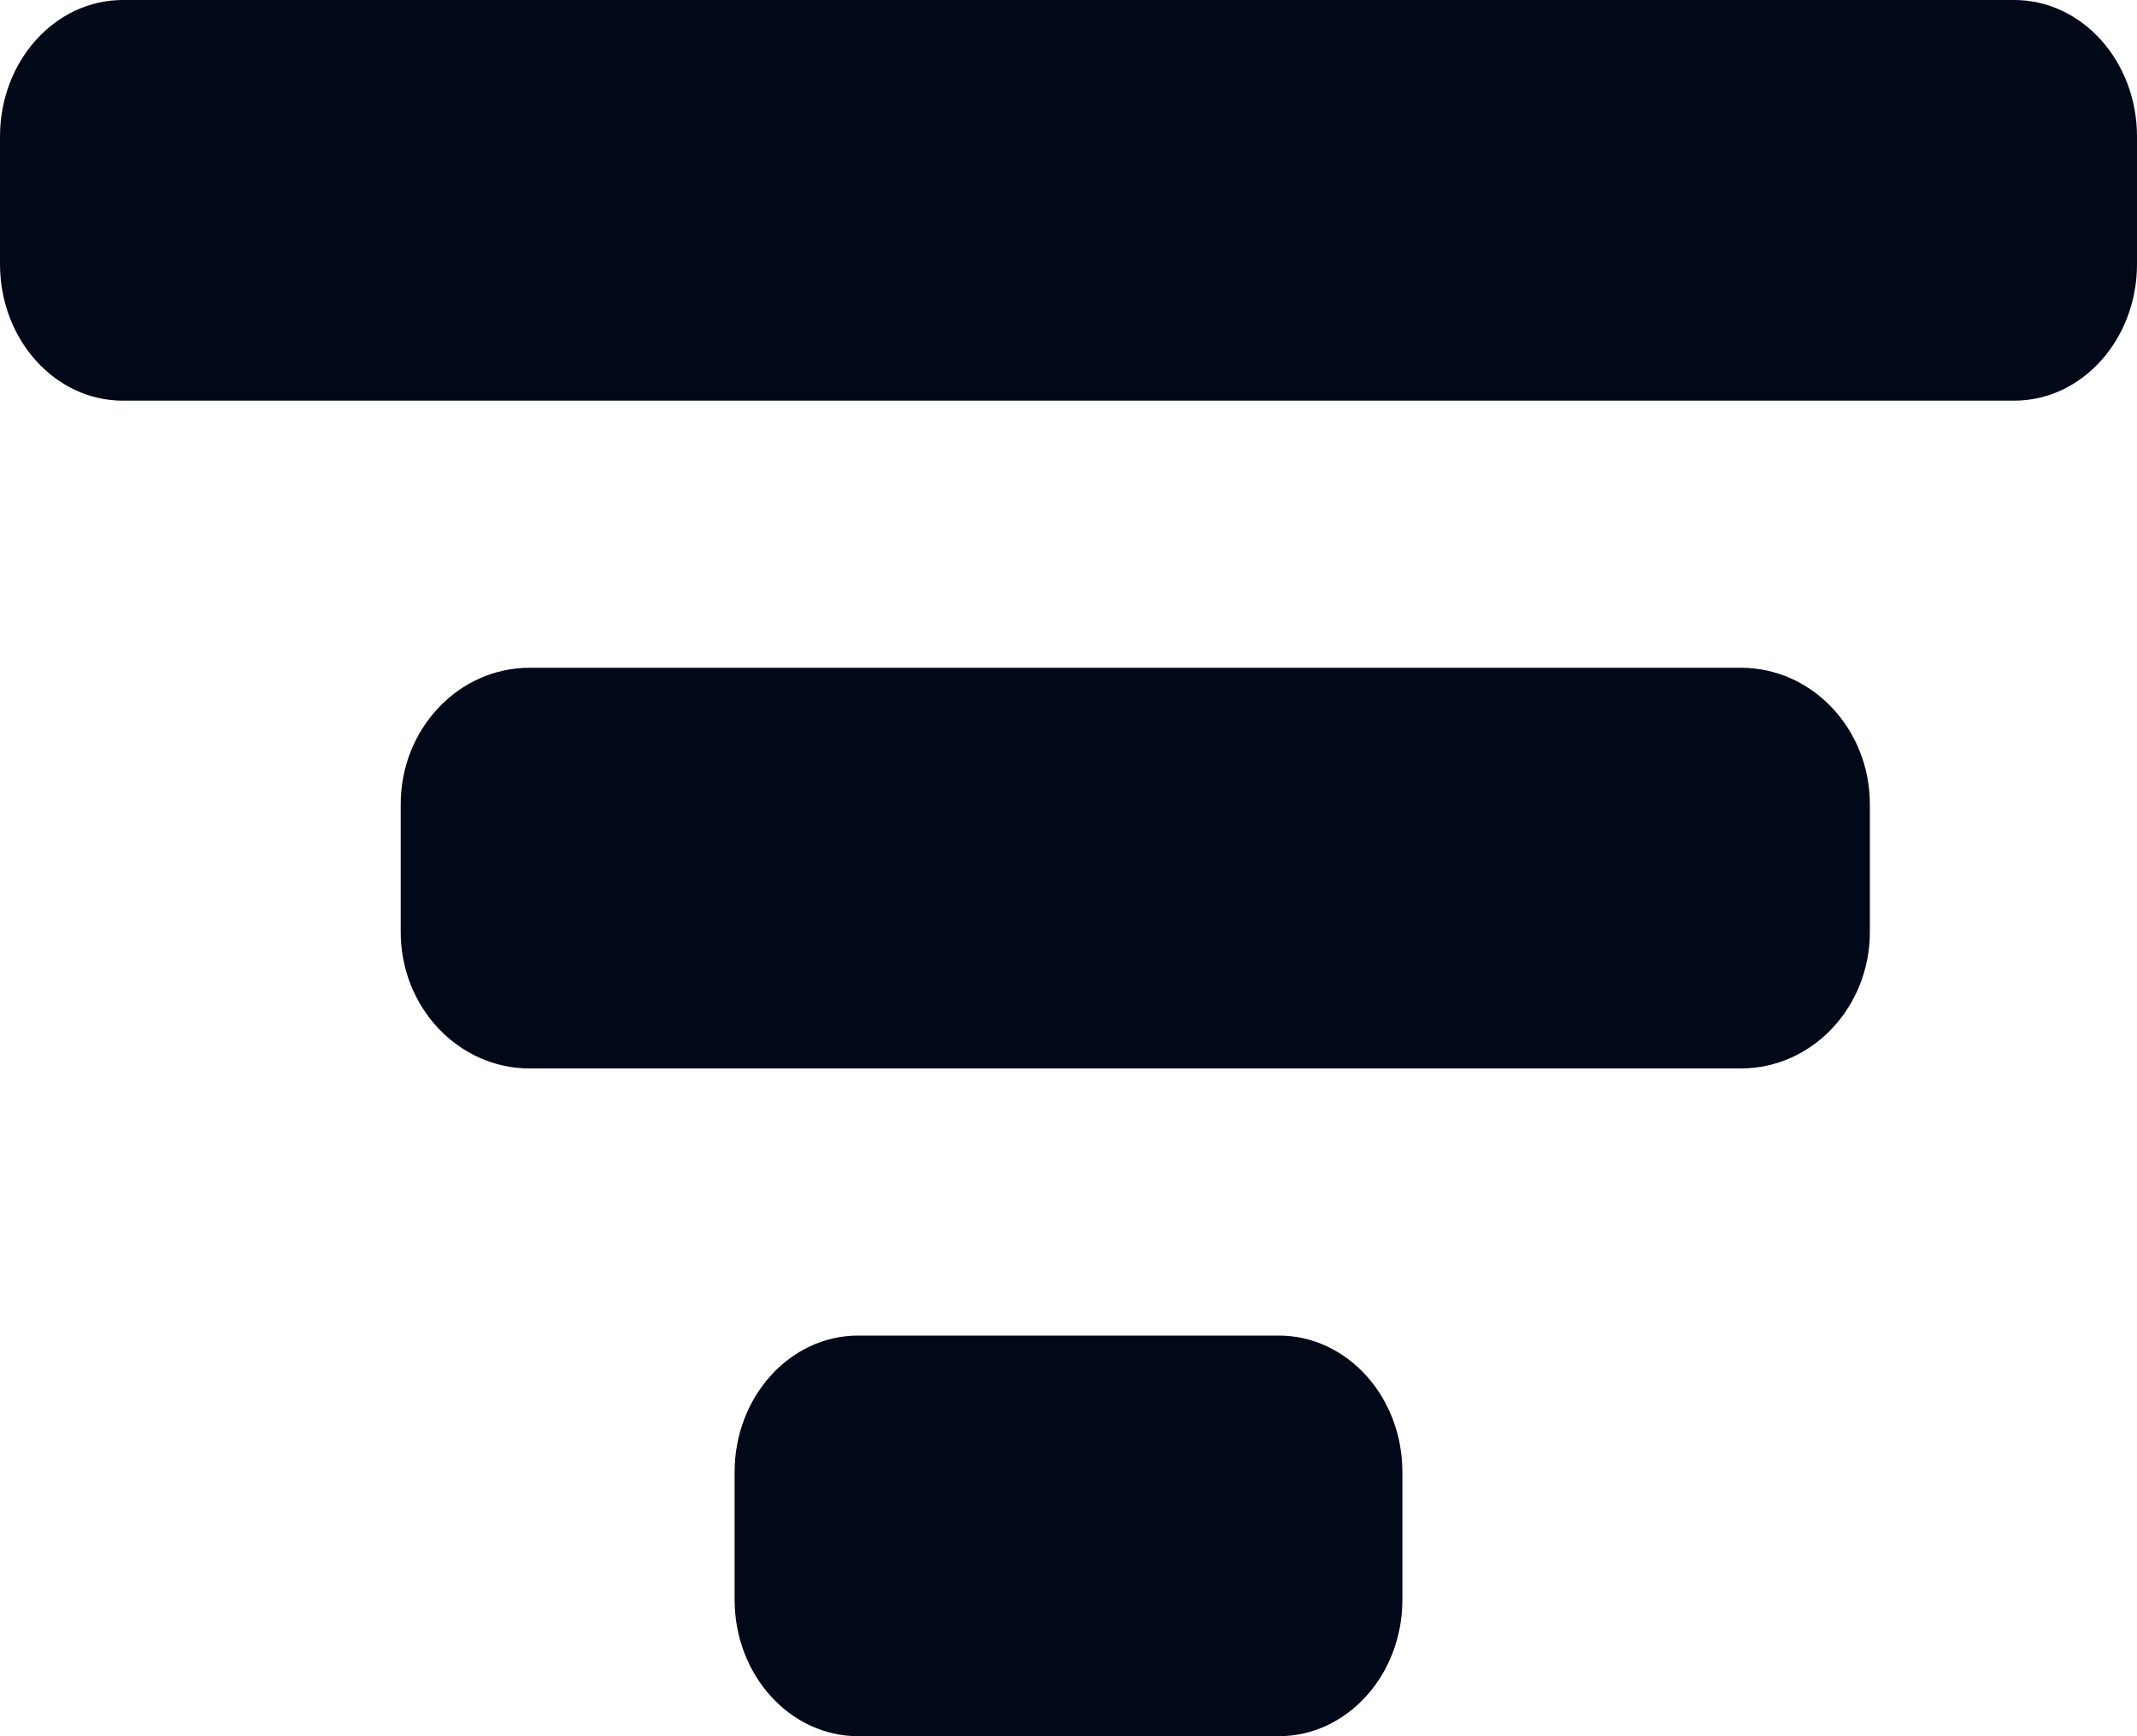
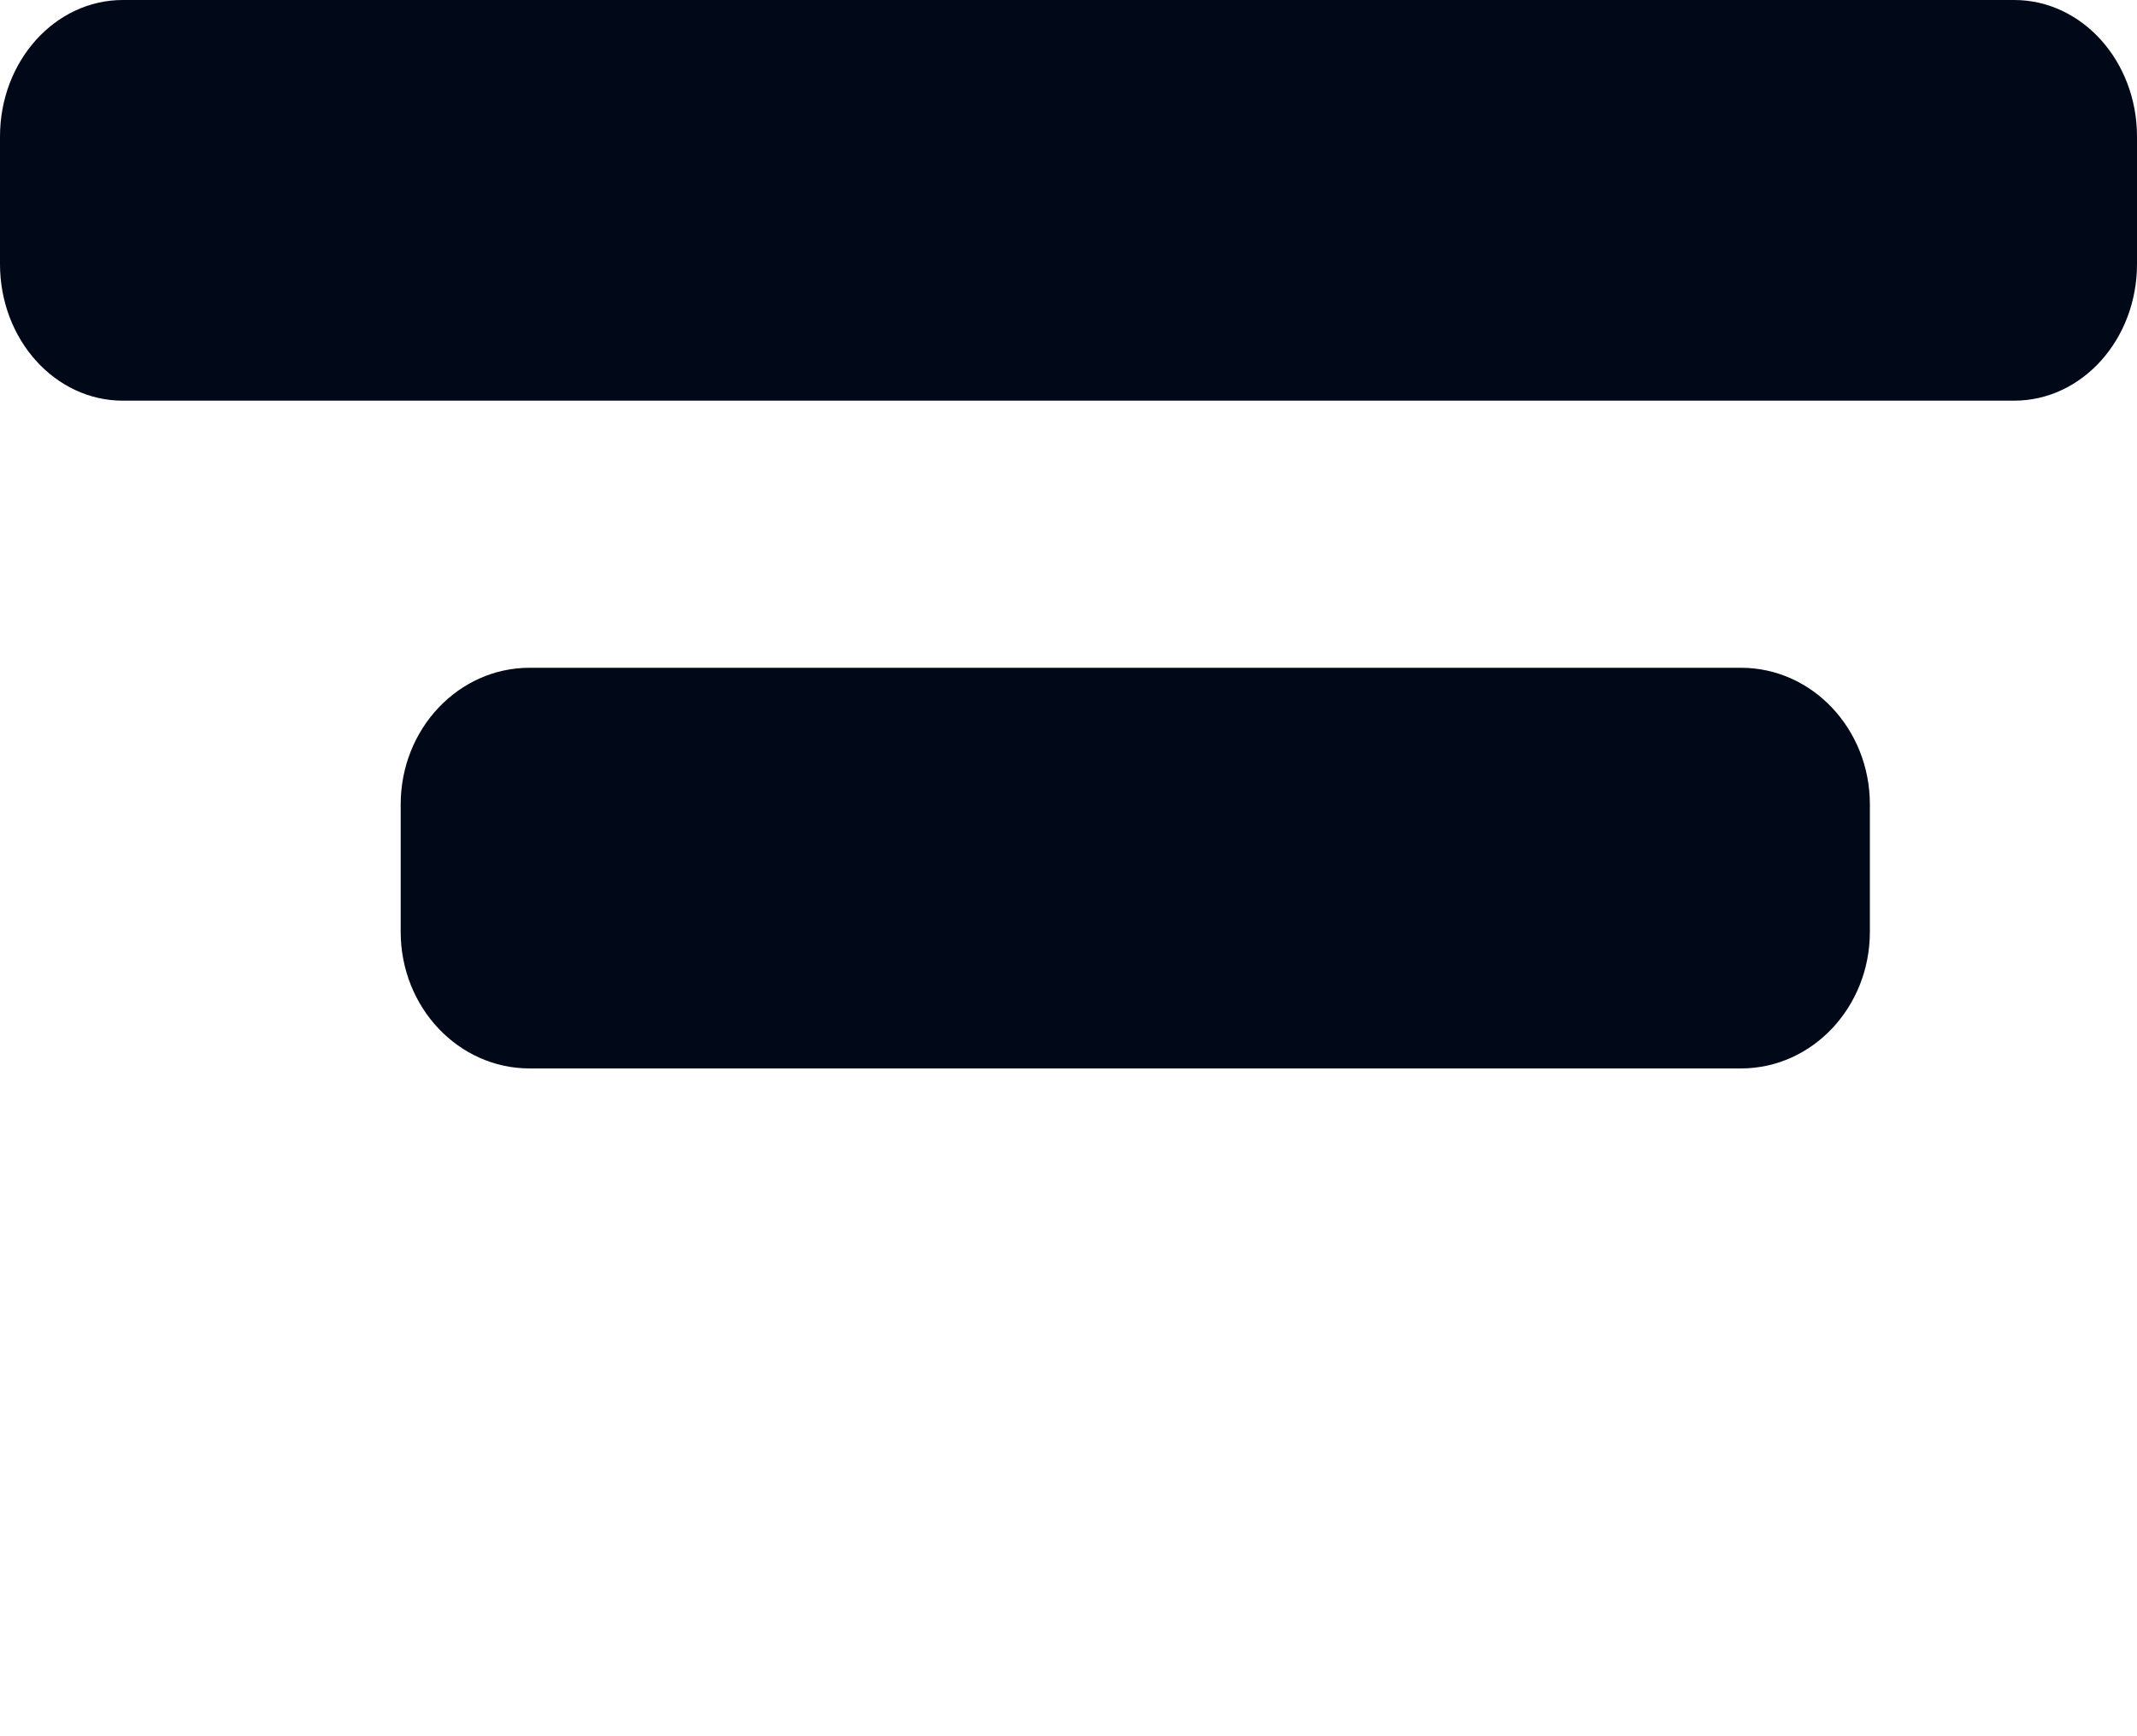
<svg xmlns="http://www.w3.org/2000/svg" width="32px" height="26px" viewBox="0 0 32 26" version="1.1">
  <title>np_filter_787737_000000</title>
  <desc>Created with Sketch.</desc>
  <g id="Page-1" stroke="none" stroke-width="1" fill="none" fill-rule="evenodd">
    <g id="np_filter_787737_000000" fill="#010818" fill-rule="nonzero">
      <path d="M32,3.955 C32,5.084 31.177,6 30.161,6 L1.839,6 C0.823,6 0,5.084 0,3.955 L0,2.045 C0,0.916 0.823,0 1.839,0 L30.161,0 C31.177,0 32,0.916 32,2.045 L32,3.955 Z" id="Path" />
      <path d="M28,13.954 C28,15.084 27.136,16 26.07,16 L7.93,16 C6.864,16 6,15.084 6,13.954 L6,12.046 C6,10.916 6.864,10 7.93,10 L26.07,10 C27.136,10 28,10.916 28,12.046 L28,13.954 Z" id="Path" />
-       <path d="M21,23.955 C21,25.084 20.171,26 19.148,26 L12.852,26 C11.829,26 11,25.084 11,23.955 L11,22.045 C11,20.916 11.829,20 12.852,20 L19.148,20 C20.171,20 21,20.916 21,22.045 L21,23.955 Z" id="Path" />
    </g>
  </g>
</svg>